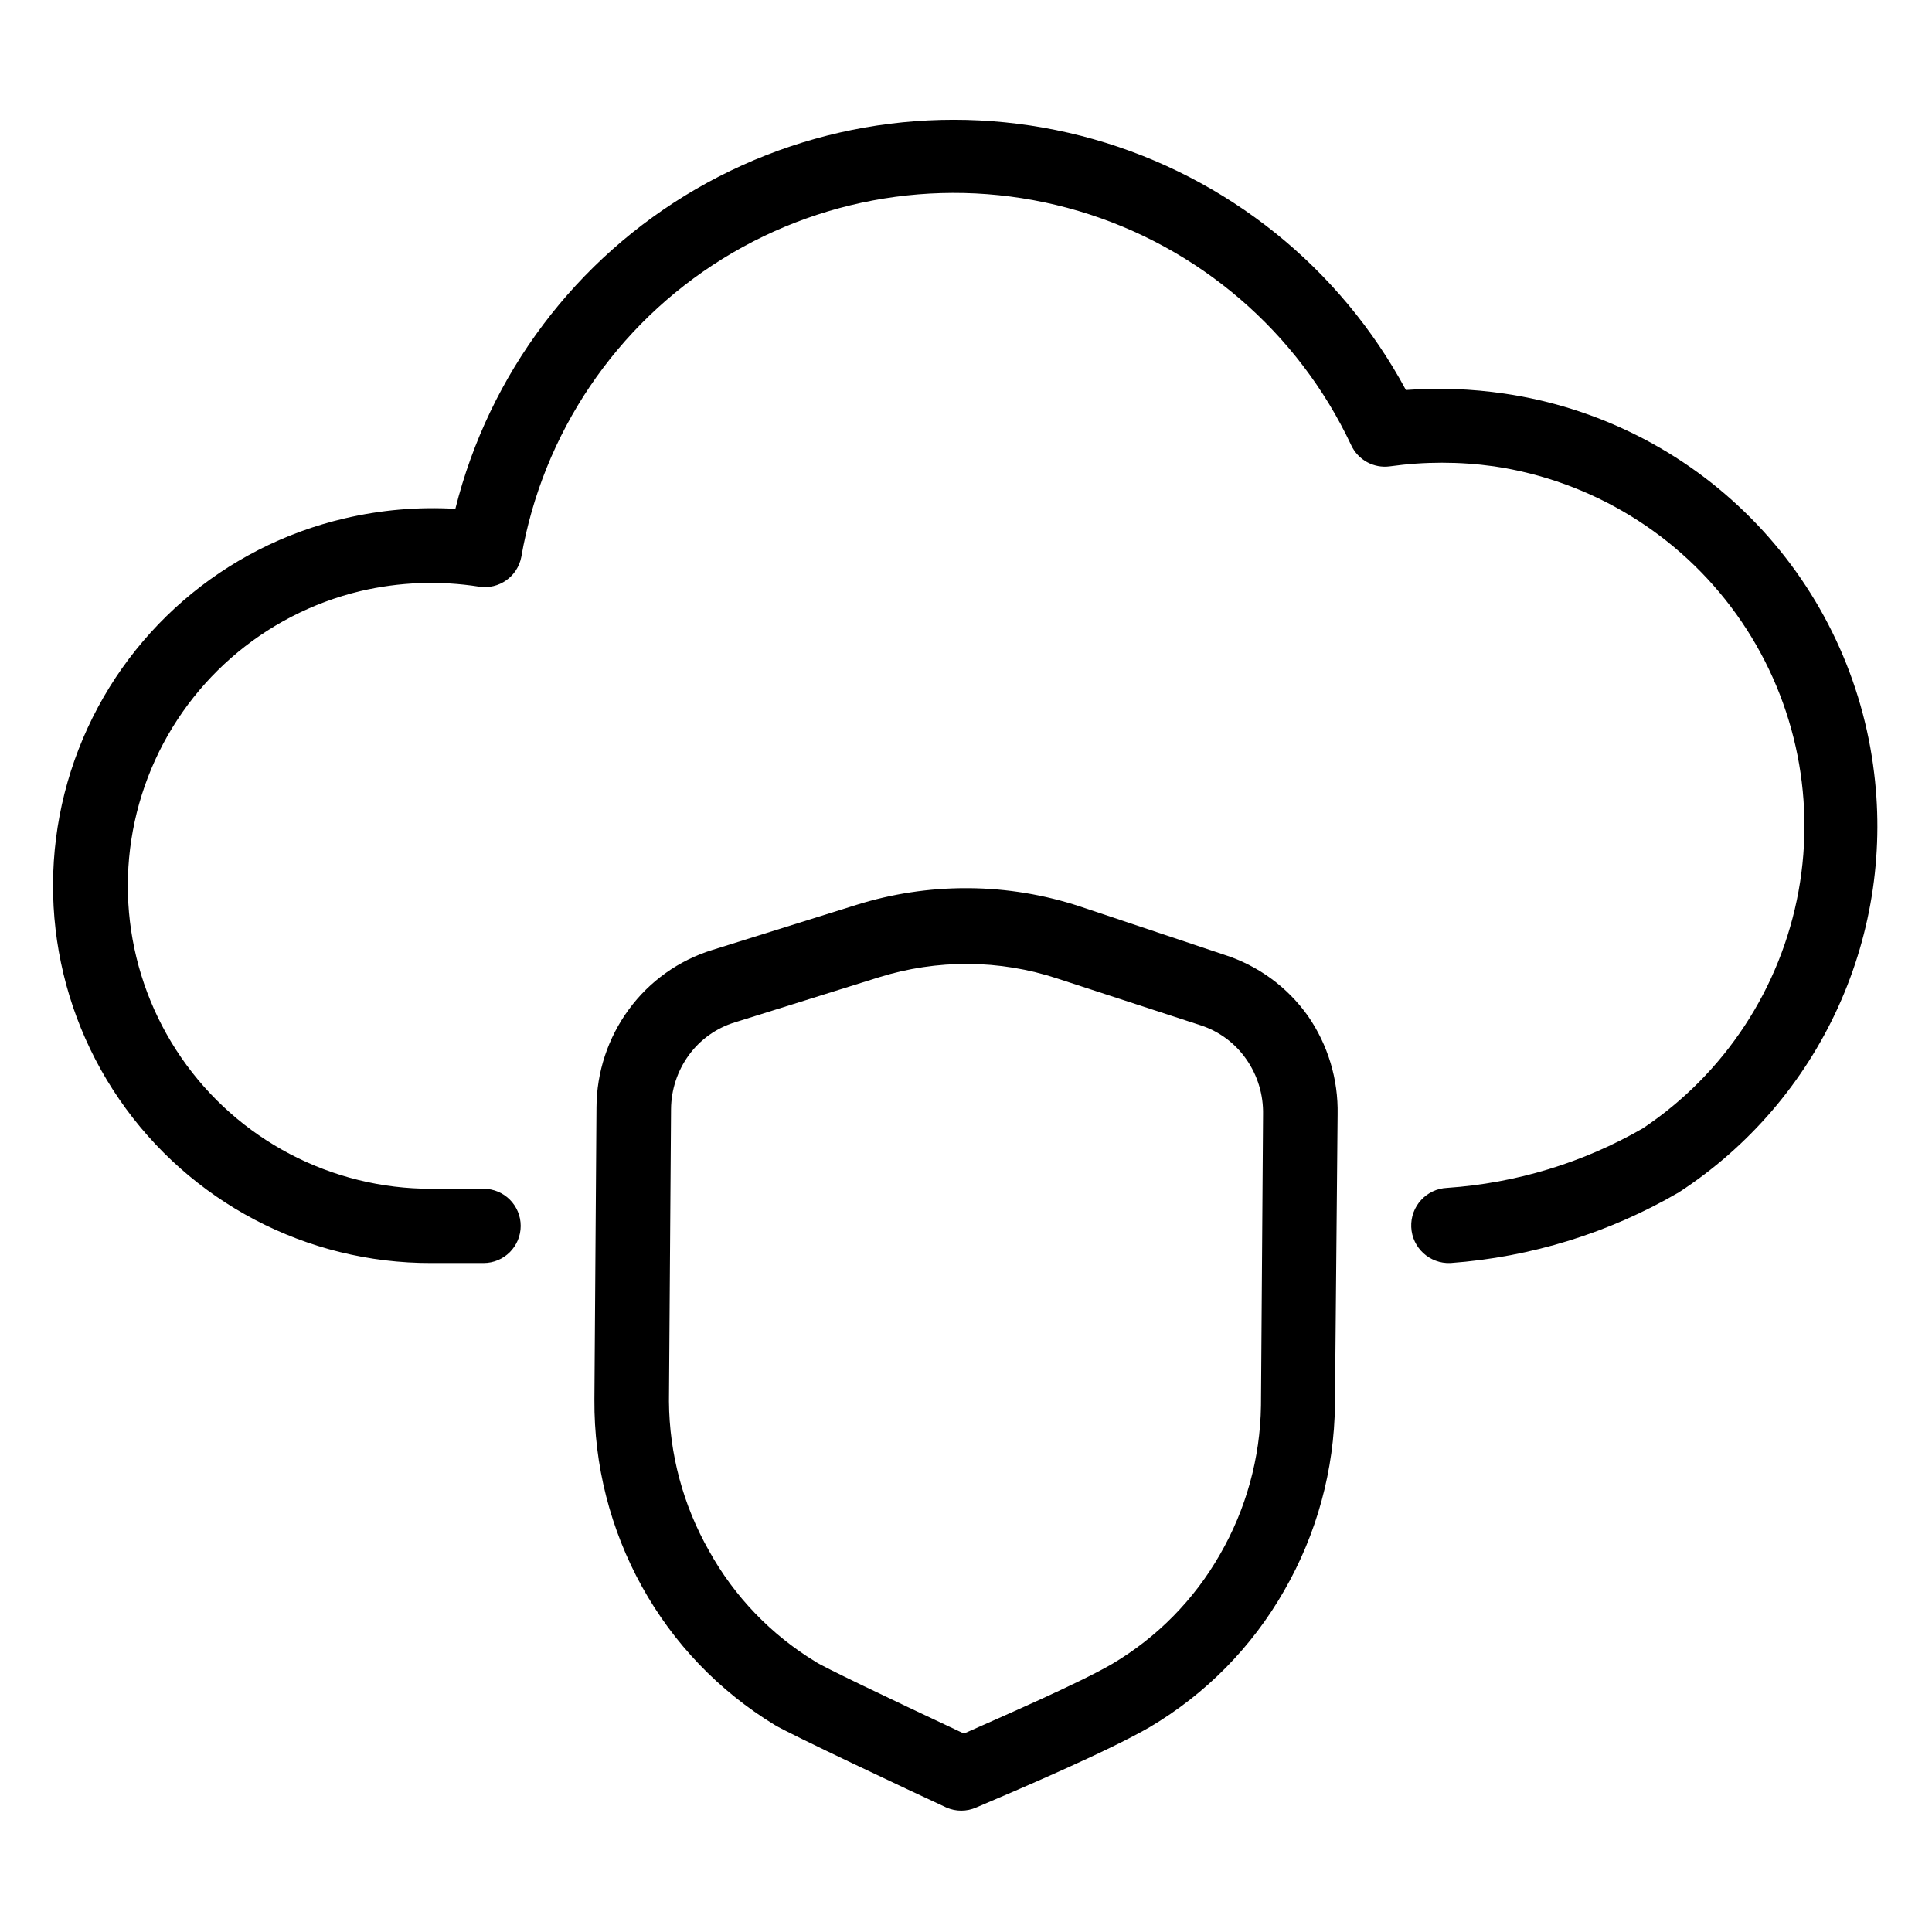
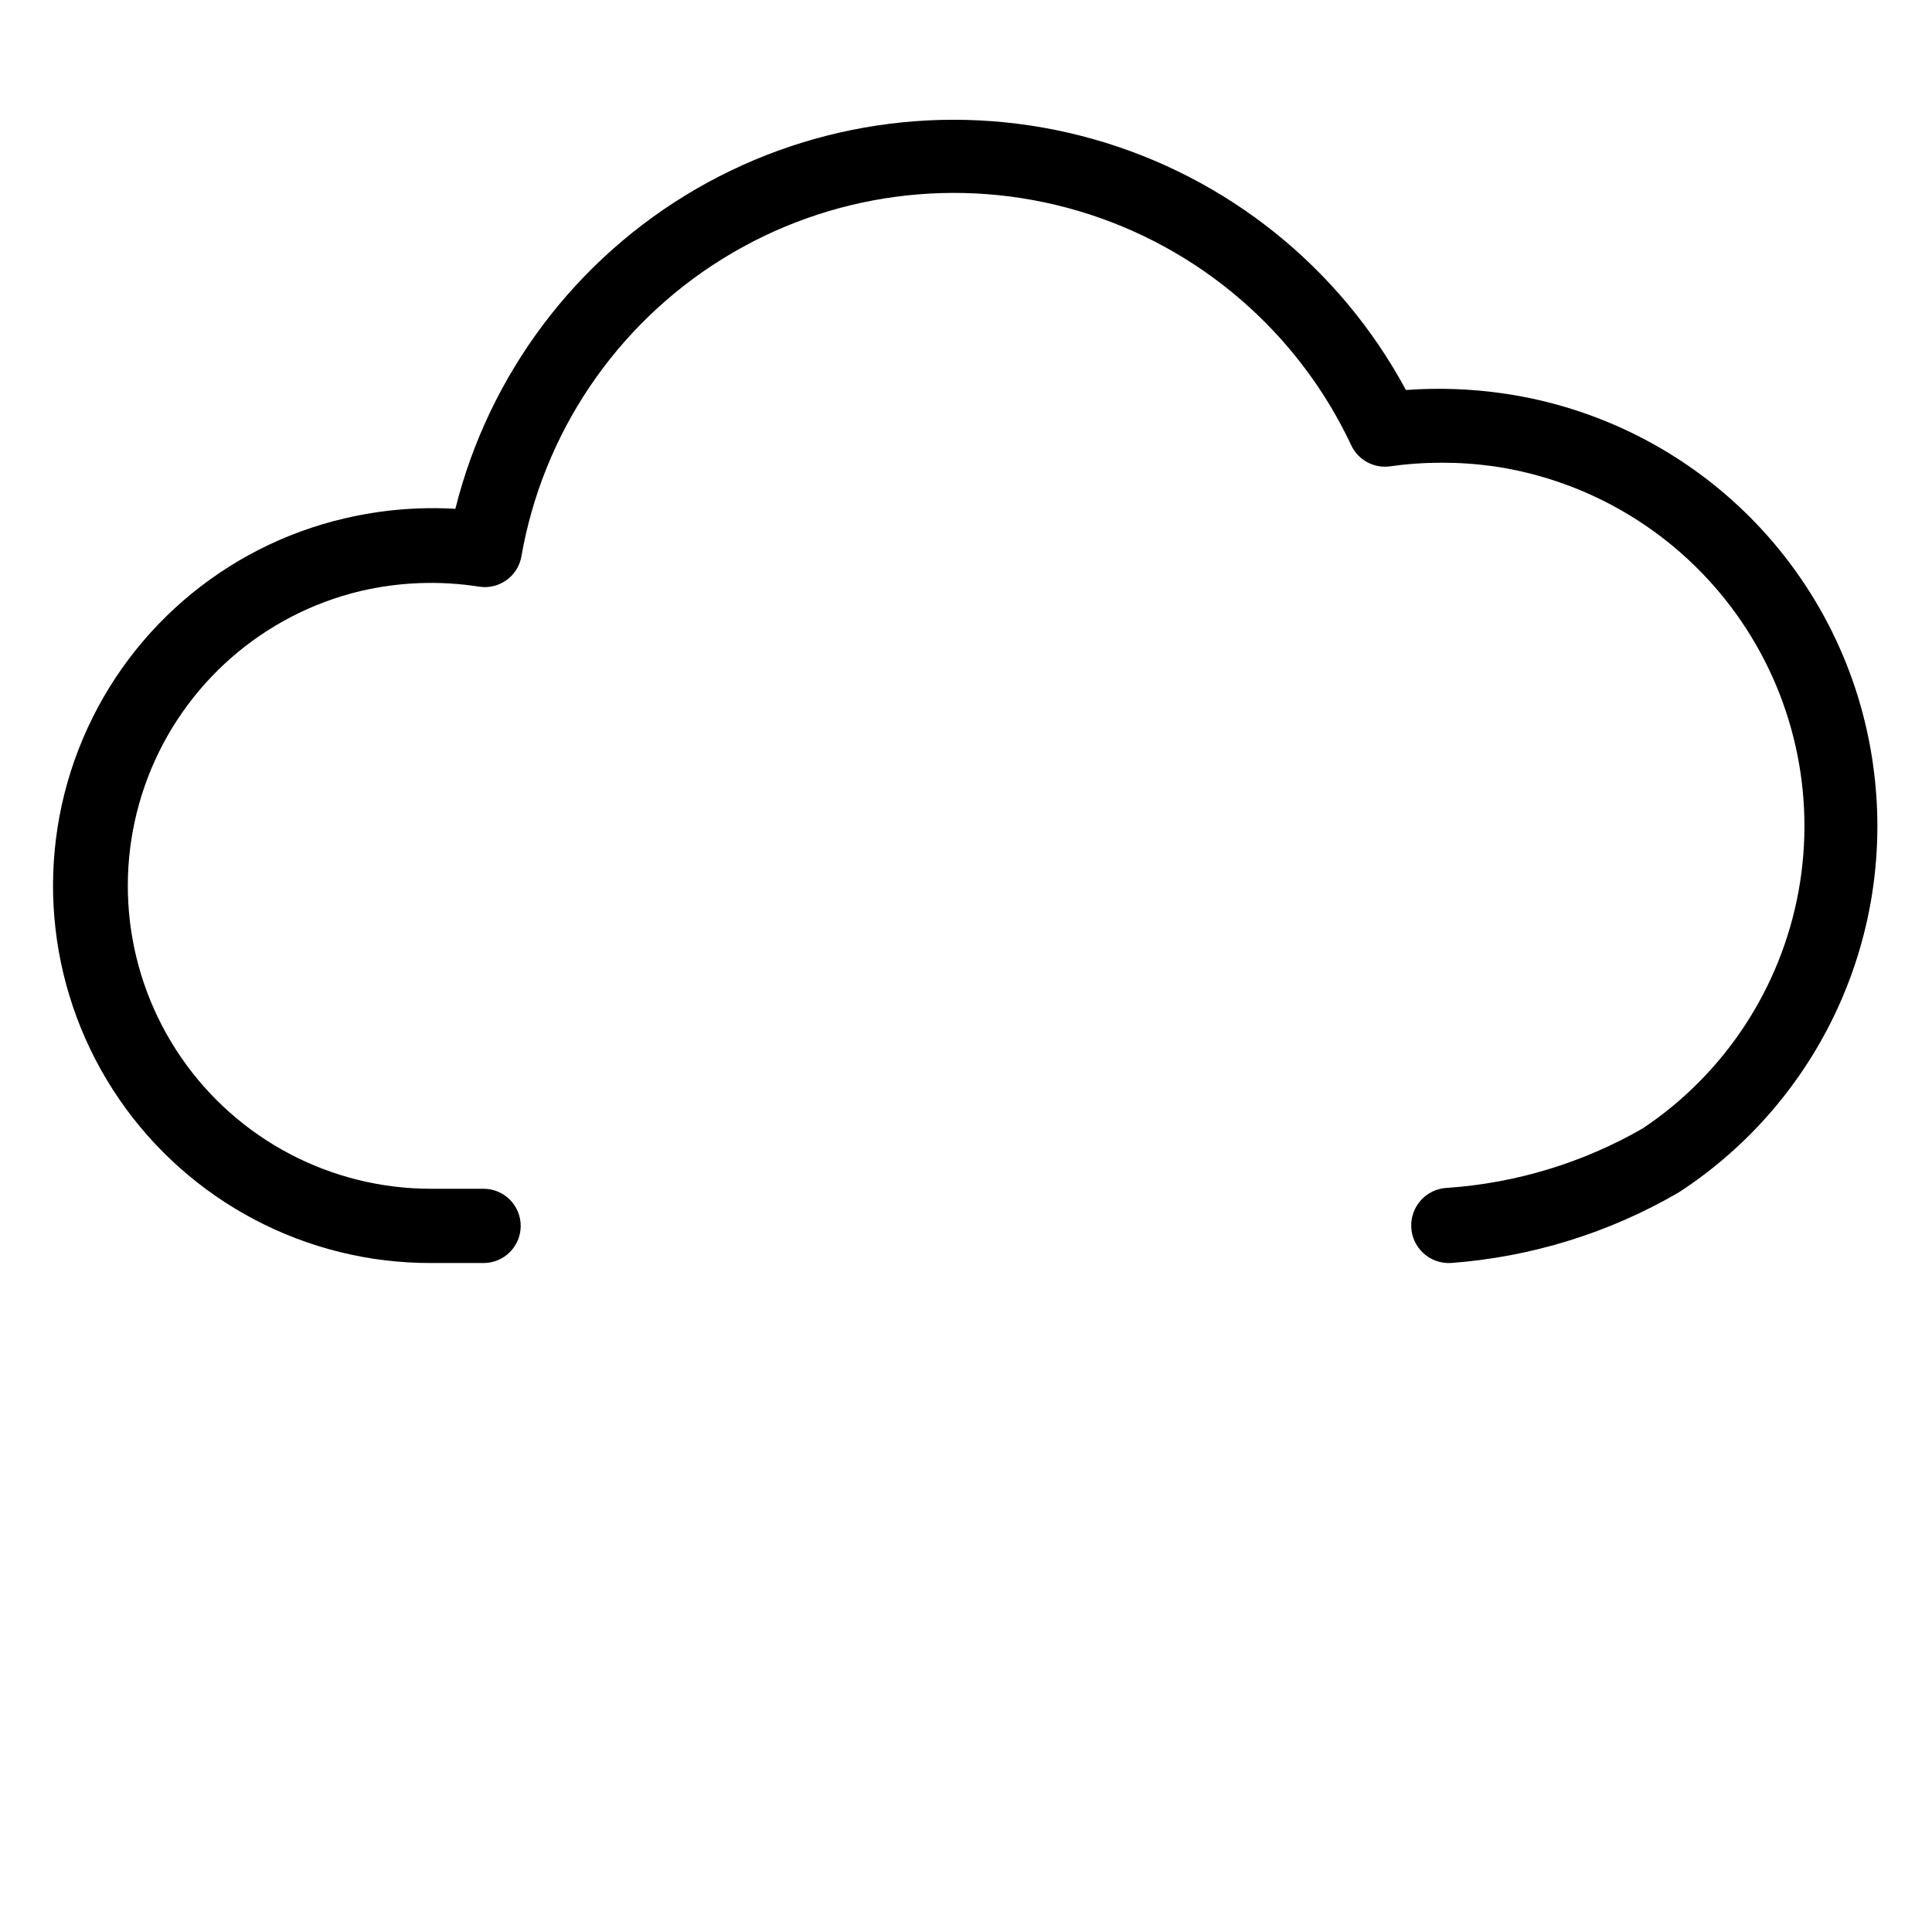
<svg xmlns="http://www.w3.org/2000/svg" fill="#000000" width="800px" height="800px" version="1.1" viewBox="144 144 512 512">
  <g>
    <path d="m640.41 346.86c-3.422-24.805-14.805-47.824-32.438-65.598-17.633-17.773-40.559-29.34-65.332-32.961-8.625-1.266-17.363-1.582-26.059-0.945-17.453-32.438-47.309-56.418-82.746-66.461-35.441-10.043-73.438-5.293-105.32 13.164-31.875 18.461-54.91 49.051-63.84 84.785-9.832-0.574-19.695 0.273-29.285 2.519-32.184 7.484-58.594 30.387-70.555 61.188-11.961 30.801-7.93 65.523 10.77 92.766 18.699 27.242 49.648 43.488 82.691 43.398h13.855c5.434 0 9.84-4.406 9.84-9.84s-4.406-9.84-9.84-9.84h-13.855c-26.465 0.043-51.254-12.961-66.266-34.762-15.008-21.801-18.309-49.598-8.824-74.305 9.484-24.711 30.535-43.16 56.277-49.32 10.32-2.422 21.016-2.824 31.488-1.18 5.238 0.816 10.18-2.664 11.18-7.871 5.672-32.723 25.059-61.461 53.273-78.977 28.215-17.516 62.57-22.141 94.41-12.707 31.844 9.434 58.137 32.027 72.258 62.082 1.82 3.902 5.969 6.168 10.234 5.59 9.164-1.285 18.465-1.285 27.633 0 25.828 3.824 49 17.973 64.207 39.195 15.211 21.227 21.152 47.719 16.469 73.406-4.688 25.688-19.594 48.375-41.316 62.867-15.848 9.109-33.562 14.496-51.801 15.742-5.496 0.242-9.762 4.894-9.523 10.395 0.238 5.496 4.891 9.762 10.391 9.523 21.344-1.559 42.047-7.965 60.535-18.734 18.445-12.012 33.086-29.035 42.203-49.07 9.121-20.035 12.34-42.254 9.281-64.051z" />
-     <path d="m468.41 397.01-38.102-12.754c-9.523-3.152-19.484-4.801-29.52-4.879h-0.785c-9.824-0.012-19.594 1.477-28.969 4.406l-38.258 11.965h-0.004c-8.871 2.738-16.629 8.258-22.117 15.746-5.539 7.531-8.543 16.629-8.582 25.977l-0.551 77.461c-0.121 17.312 4.215 34.367 12.594 49.516 8.34 15.082 20.469 27.727 35.188 36.684 3.856 2.363 35.816 17.398 45.5 21.883h0.004c2.508 1.098 5.359 1.098 7.871 0 10.234-4.328 35.266-15.035 46.051-21.332 14.797-8.75 27.059-21.203 35.582-36.133 8.656-15.02 13.293-32.02 13.461-49.355l0.707-76.832c0.195-9.324-2.559-18.473-7.871-26.137-5.441-7.672-13.234-13.363-22.199-16.215zm9.762 119.57c-0.207 13.832-3.949 27.383-10.863 39.359-6.824 11.969-16.645 21.953-28.496 28.973-8.738 5.117-29.285 14.012-39.359 18.5-20.781-9.762-37.551-17.789-39.359-19.051l-0.004-0.004c-11.785-7.168-21.5-17.289-28.18-29.359-6.875-12.074-10.531-25.707-10.629-39.598l0.551-77.461c0.039-5.152 1.691-10.164 4.723-14.328 3.004-4.117 7.254-7.156 12.125-8.656l38.258-11.965v-0.004c7.644-2.383 15.609-3.578 23.617-3.539 8.023 0.047 15.992 1.348 23.613 3.856l38.102 12.438c4.844 1.594 9.043 4.715 11.965 8.895 3.031 4.305 4.602 9.461 4.488 14.723z" />
  </g>
</svg>